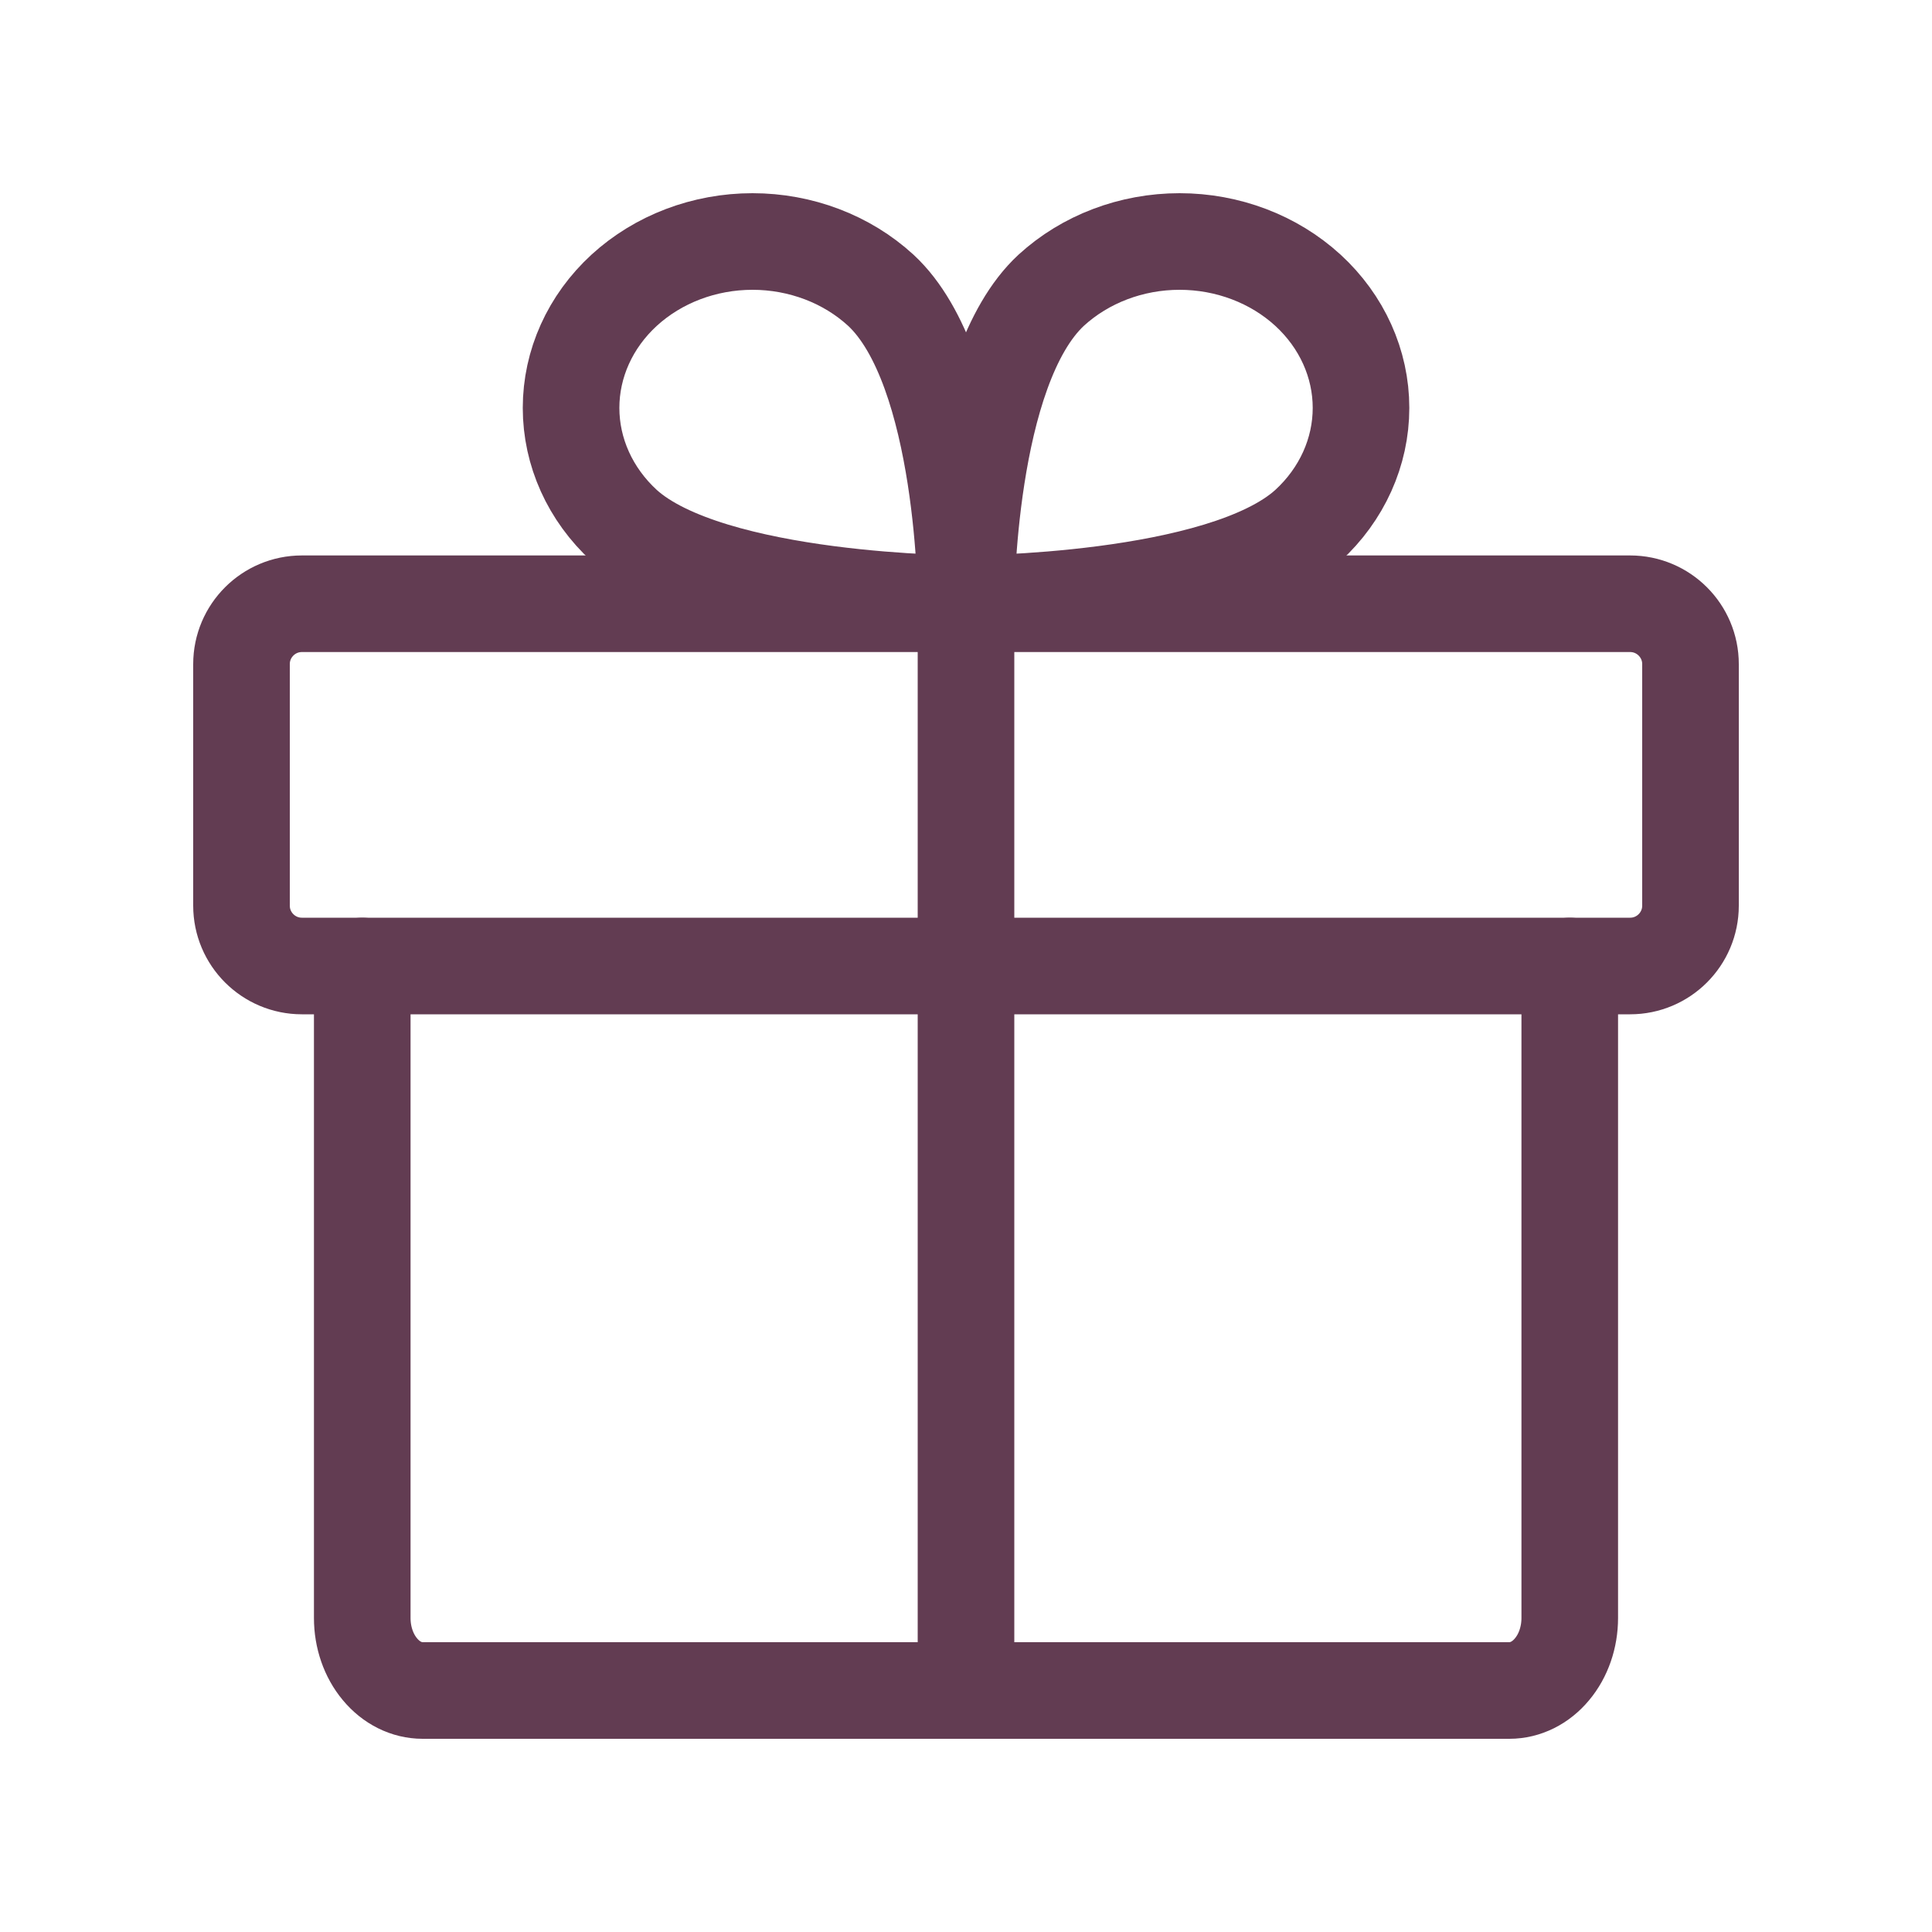
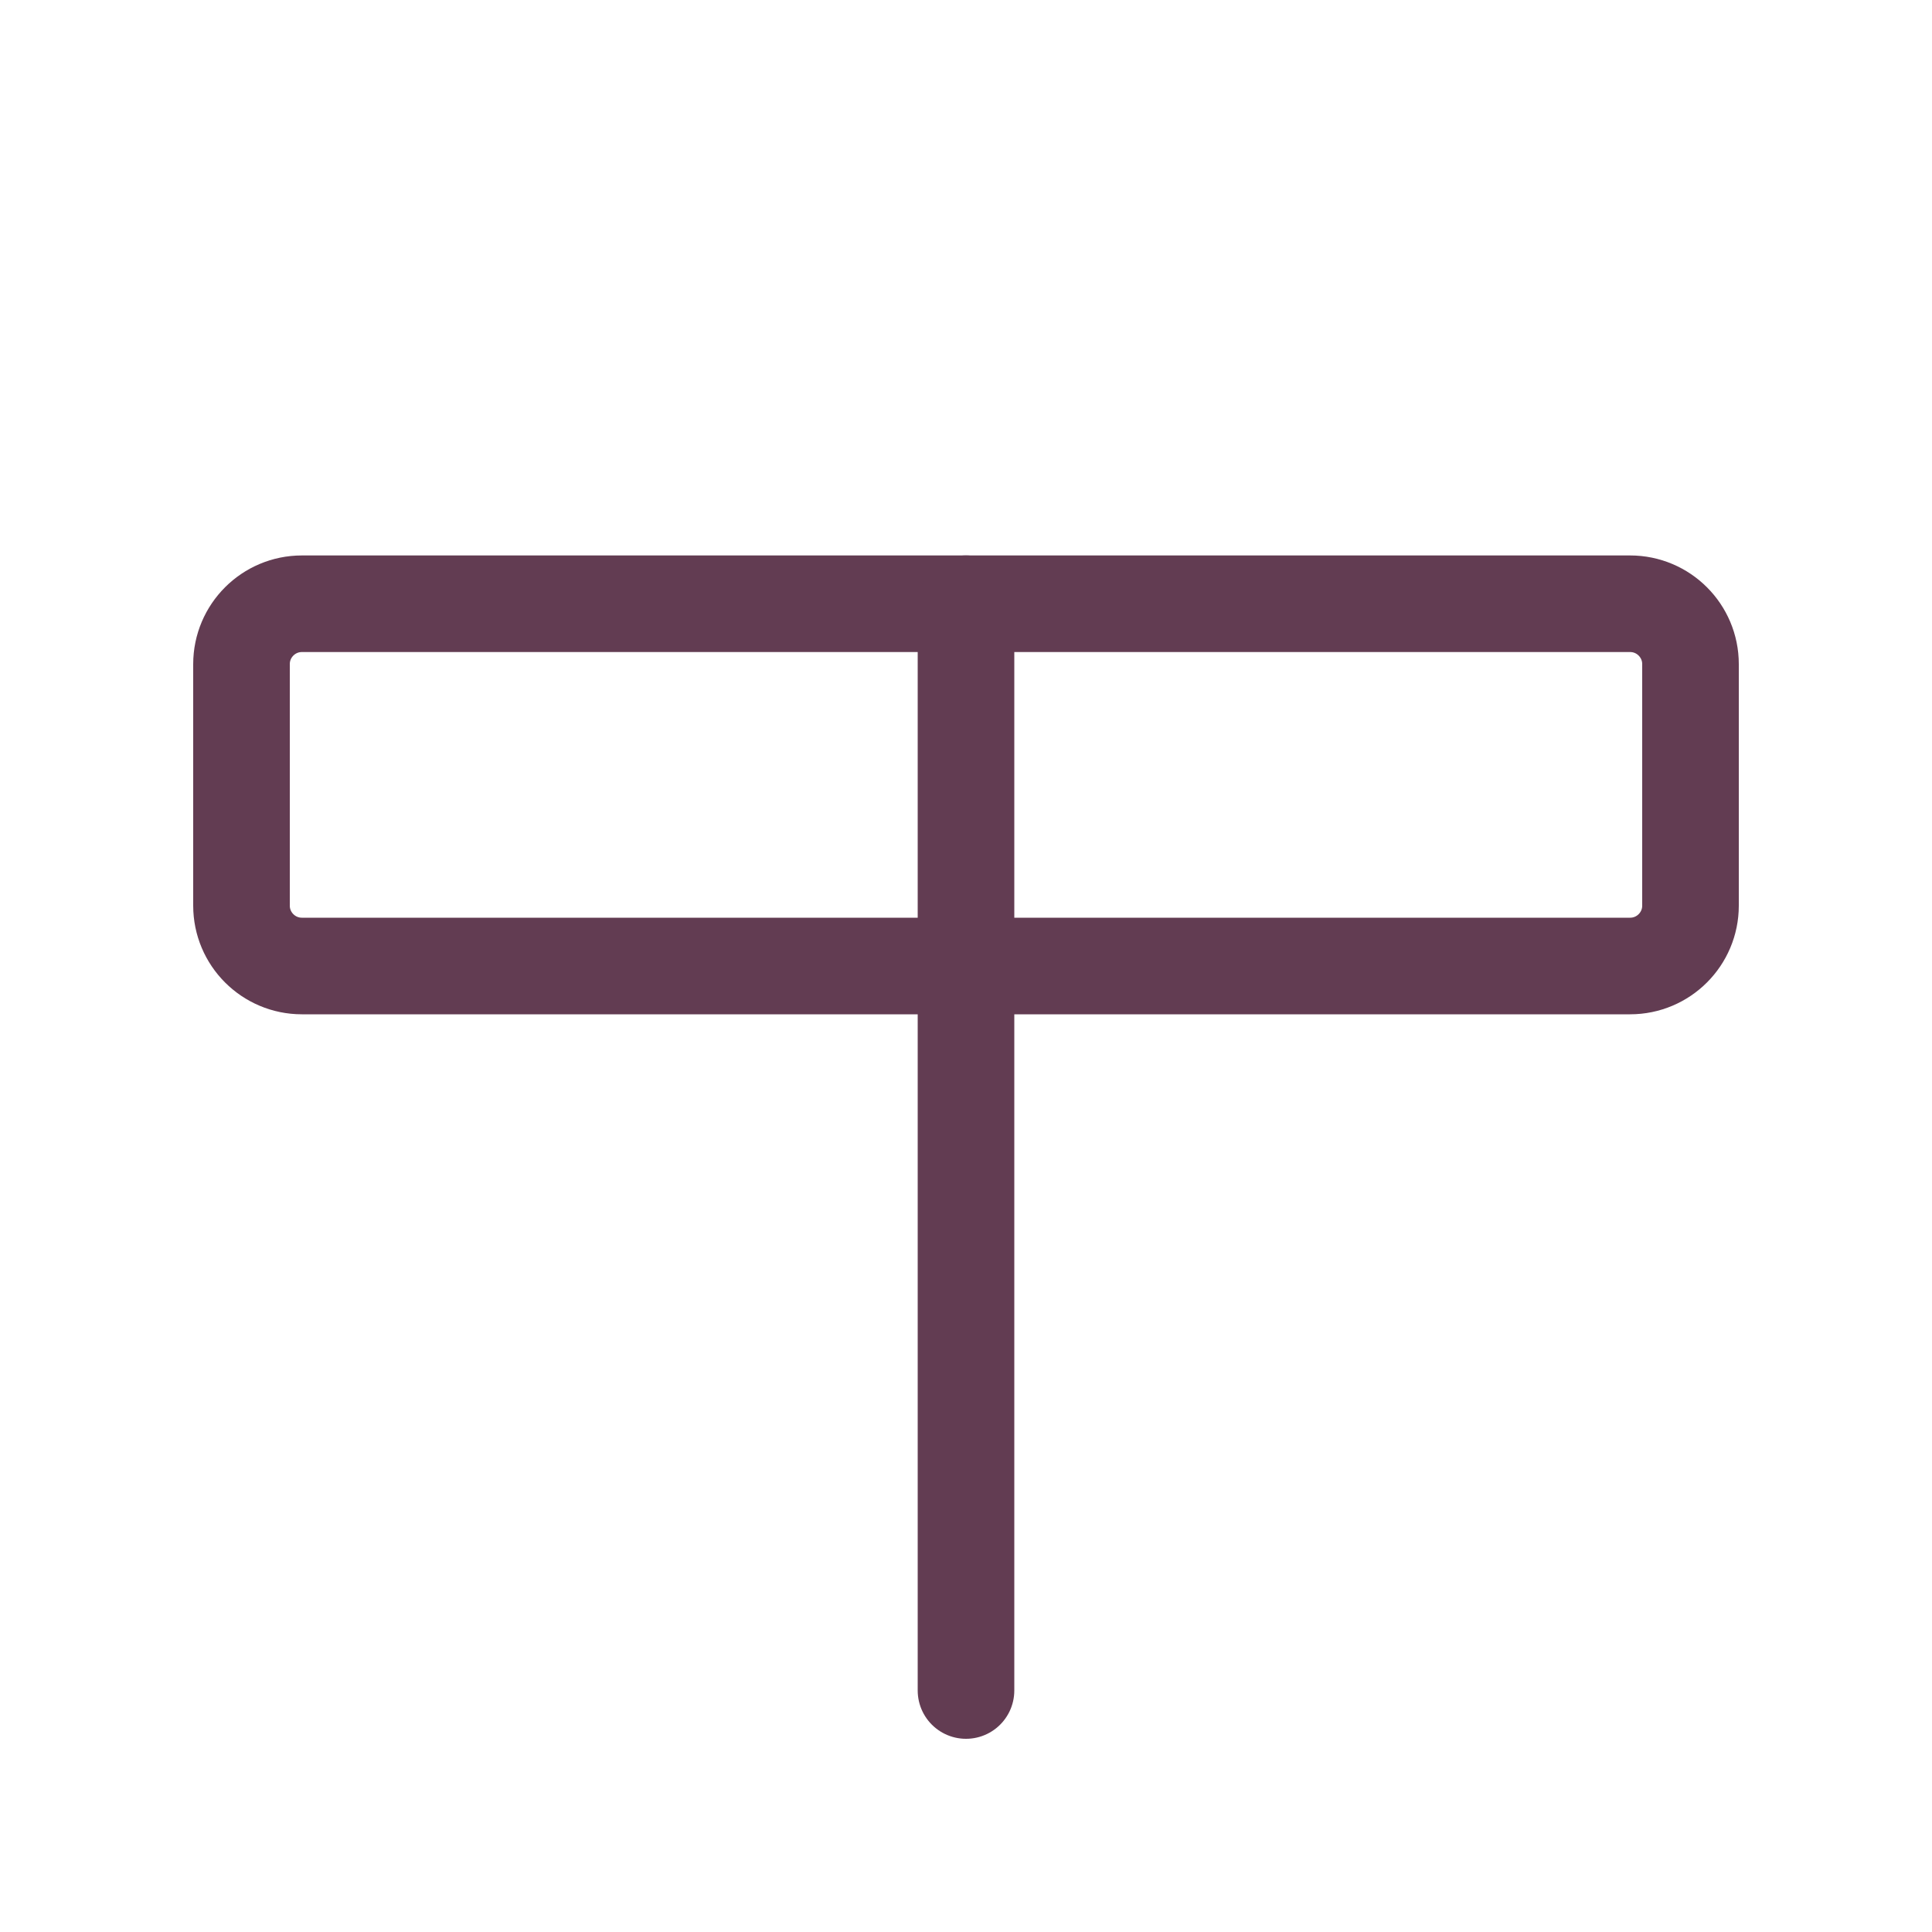
<svg xmlns="http://www.w3.org/2000/svg" width="24" height="24" viewBox="0 0 24 24" fill="none">
  <path d="M20.25 7.5H3.75C3.336 7.5 3 7.836 3 8.25V11.25C3 11.664 3.336 12 3.75 12H20.25C20.664 12 21 11.664 21 11.25V8.25C21 7.836 20.664 7.5 20.25 7.5Z" stroke="#623C52" stroke-width="1.2" stroke-linecap="round" stroke-linejoin="round" />
-   <path d="M19.5 12V20.1C19.5 20.339 19.421 20.568 19.28 20.736C19.14 20.905 18.949 21 18.75 21H5.25C5.051 21 4.86 20.905 4.72 20.736C4.579 20.568 4.5 20.339 4.5 20.1V12" stroke="#623C52" stroke-width="1.2" stroke-linecap="round" stroke-linejoin="round" />
  <path d="M12 7.5L12 21" stroke="#623C52" stroke-width="1.2" stroke-linecap="round" stroke-linejoin="round" />
-   <path d="M16.247 6.529C15.178 7.5 12 7.5 12 7.5C12 7.5 12 4.585 13.059 3.605C13.482 3.218 14.055 3 14.653 3C15.251 3 15.824 3.218 16.247 3.605C16.67 3.993 16.907 4.519 16.907 5.067C16.907 5.615 16.67 6.141 16.247 6.529V6.529Z" stroke="#623C52" stroke-width="1.2" stroke-linecap="round" stroke-linejoin="round" />
-   <path d="M7.754 6.529C8.823 7.5 12.001 7.5 12.001 7.5C12.001 7.5 12.001 4.585 10.941 3.605C10.519 3.218 9.945 3 9.348 3C8.75 3 8.177 3.218 7.754 3.605C7.331 3.993 7.094 4.519 7.094 5.067C7.094 5.615 7.331 6.141 7.754 6.529V6.529Z" stroke="#623C52" stroke-width="1.2" stroke-linecap="round" stroke-linejoin="round" />
</svg>